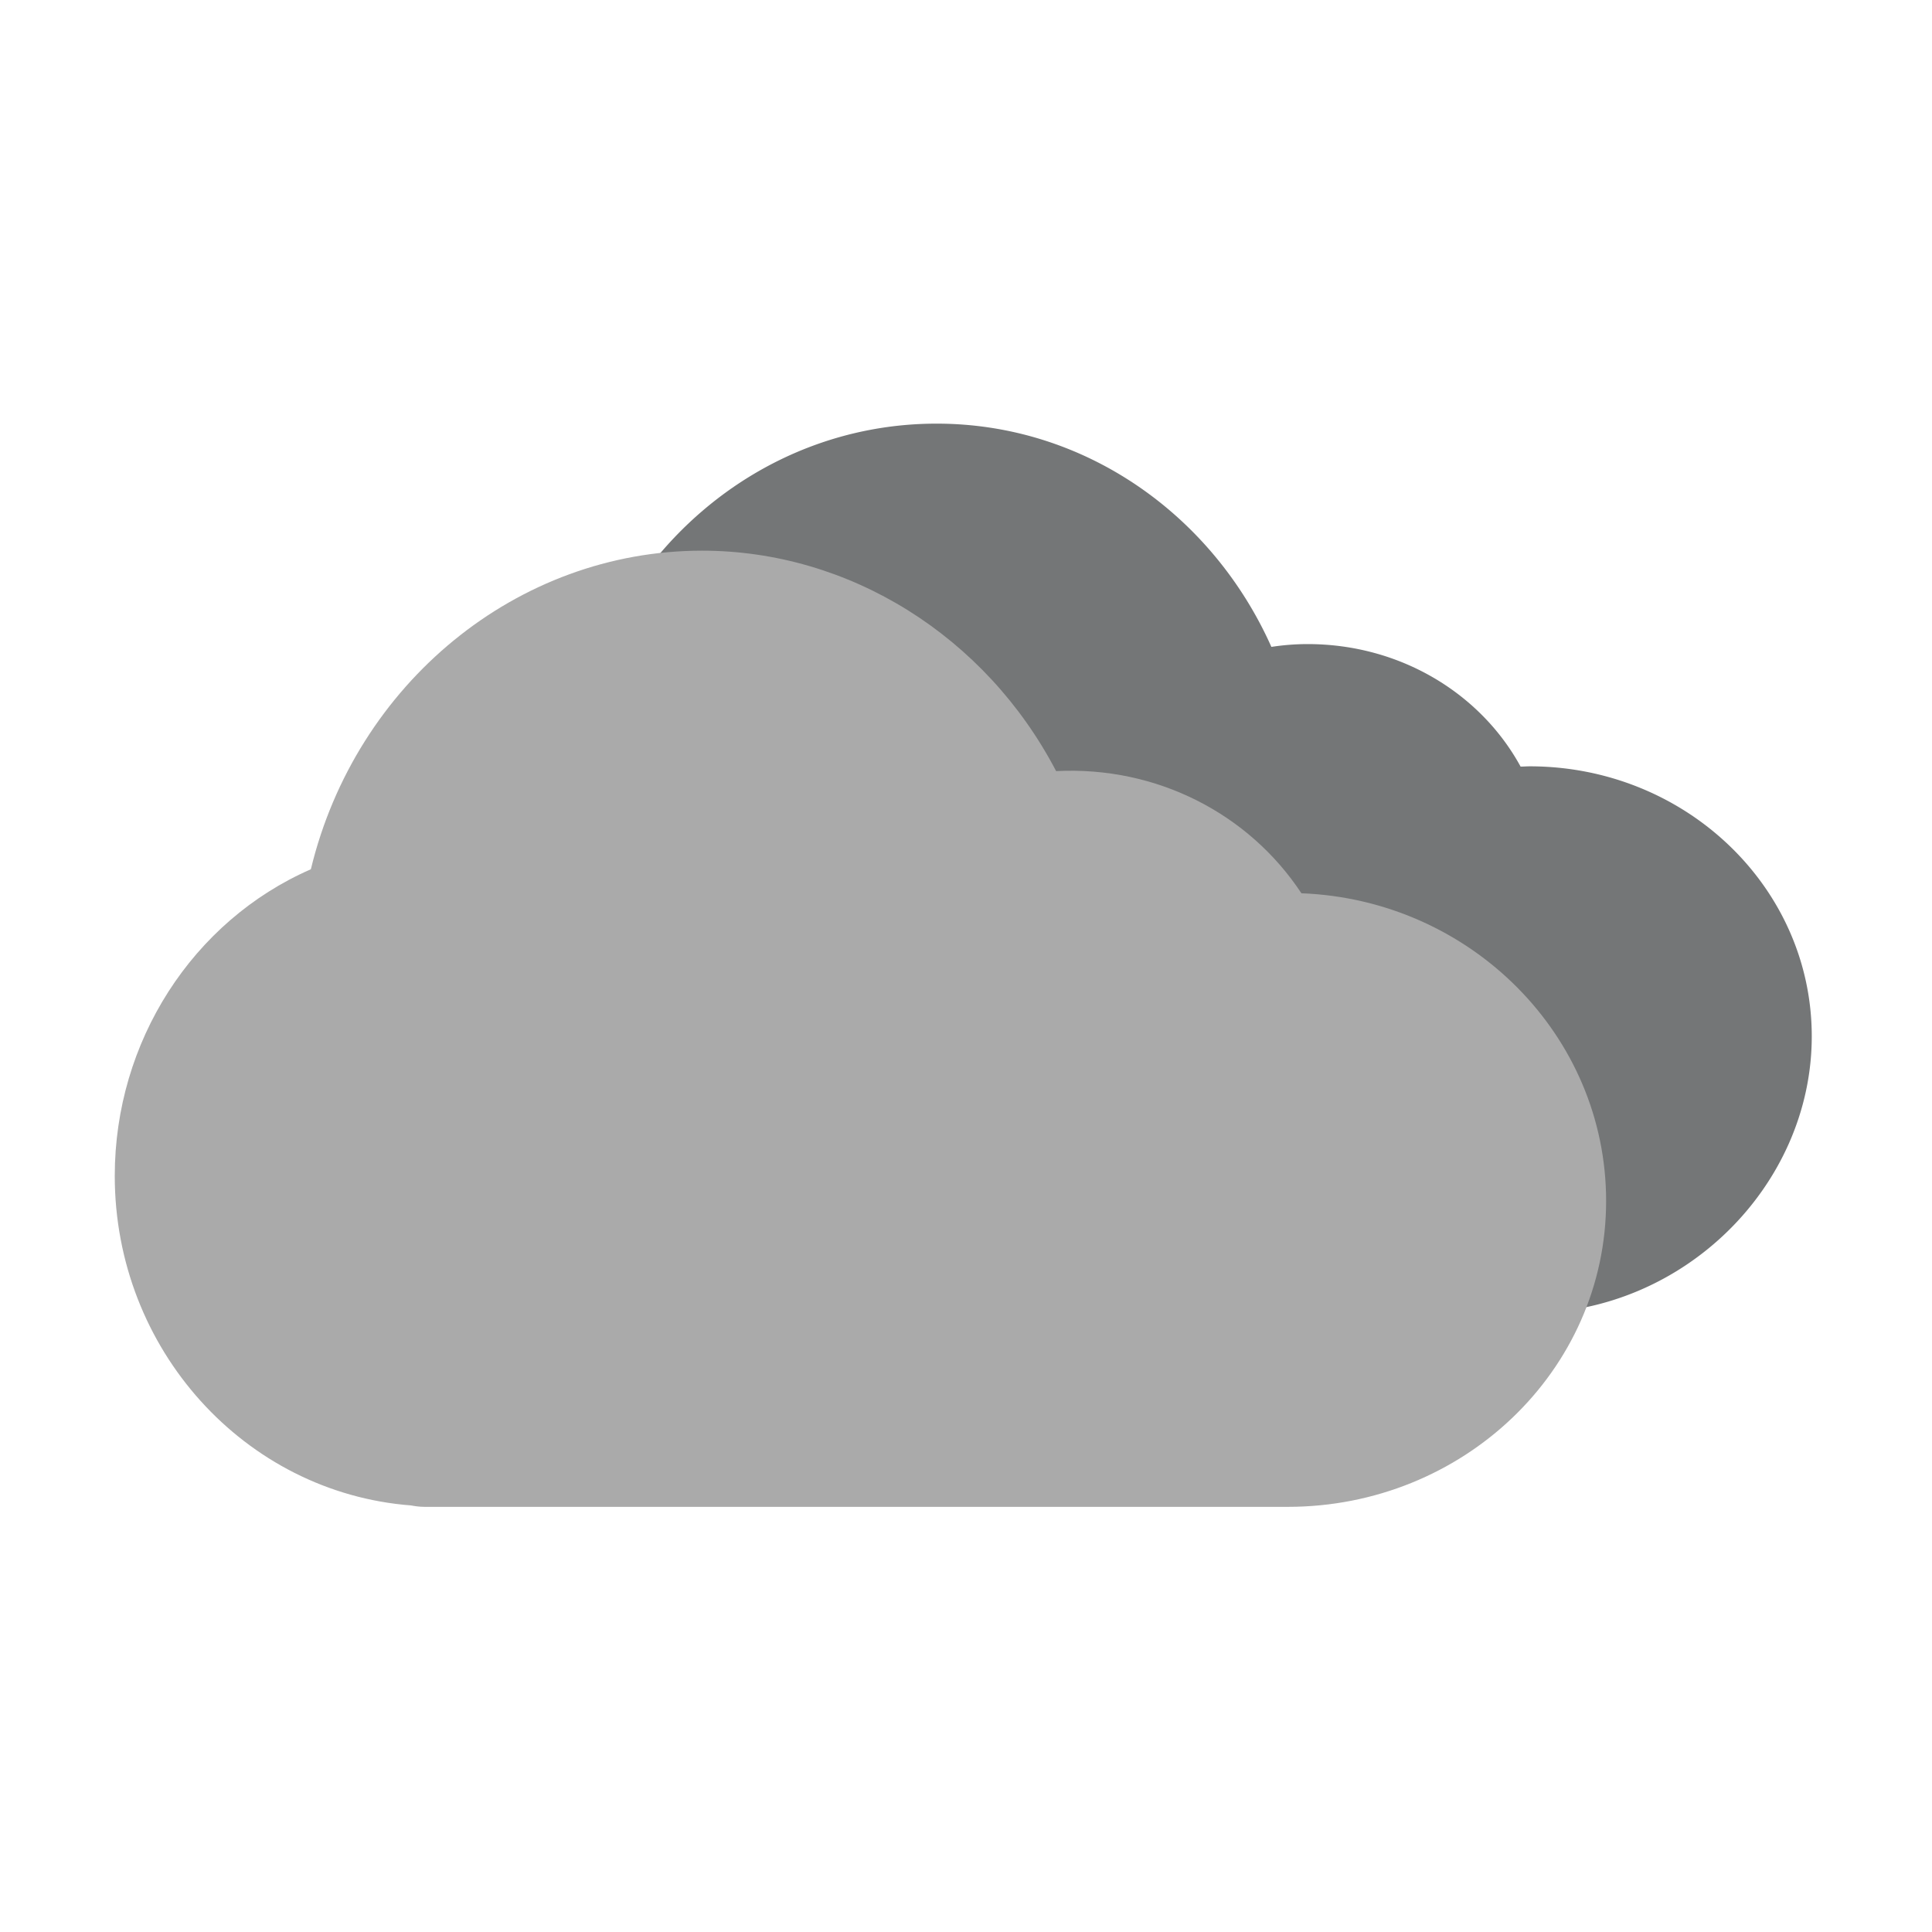
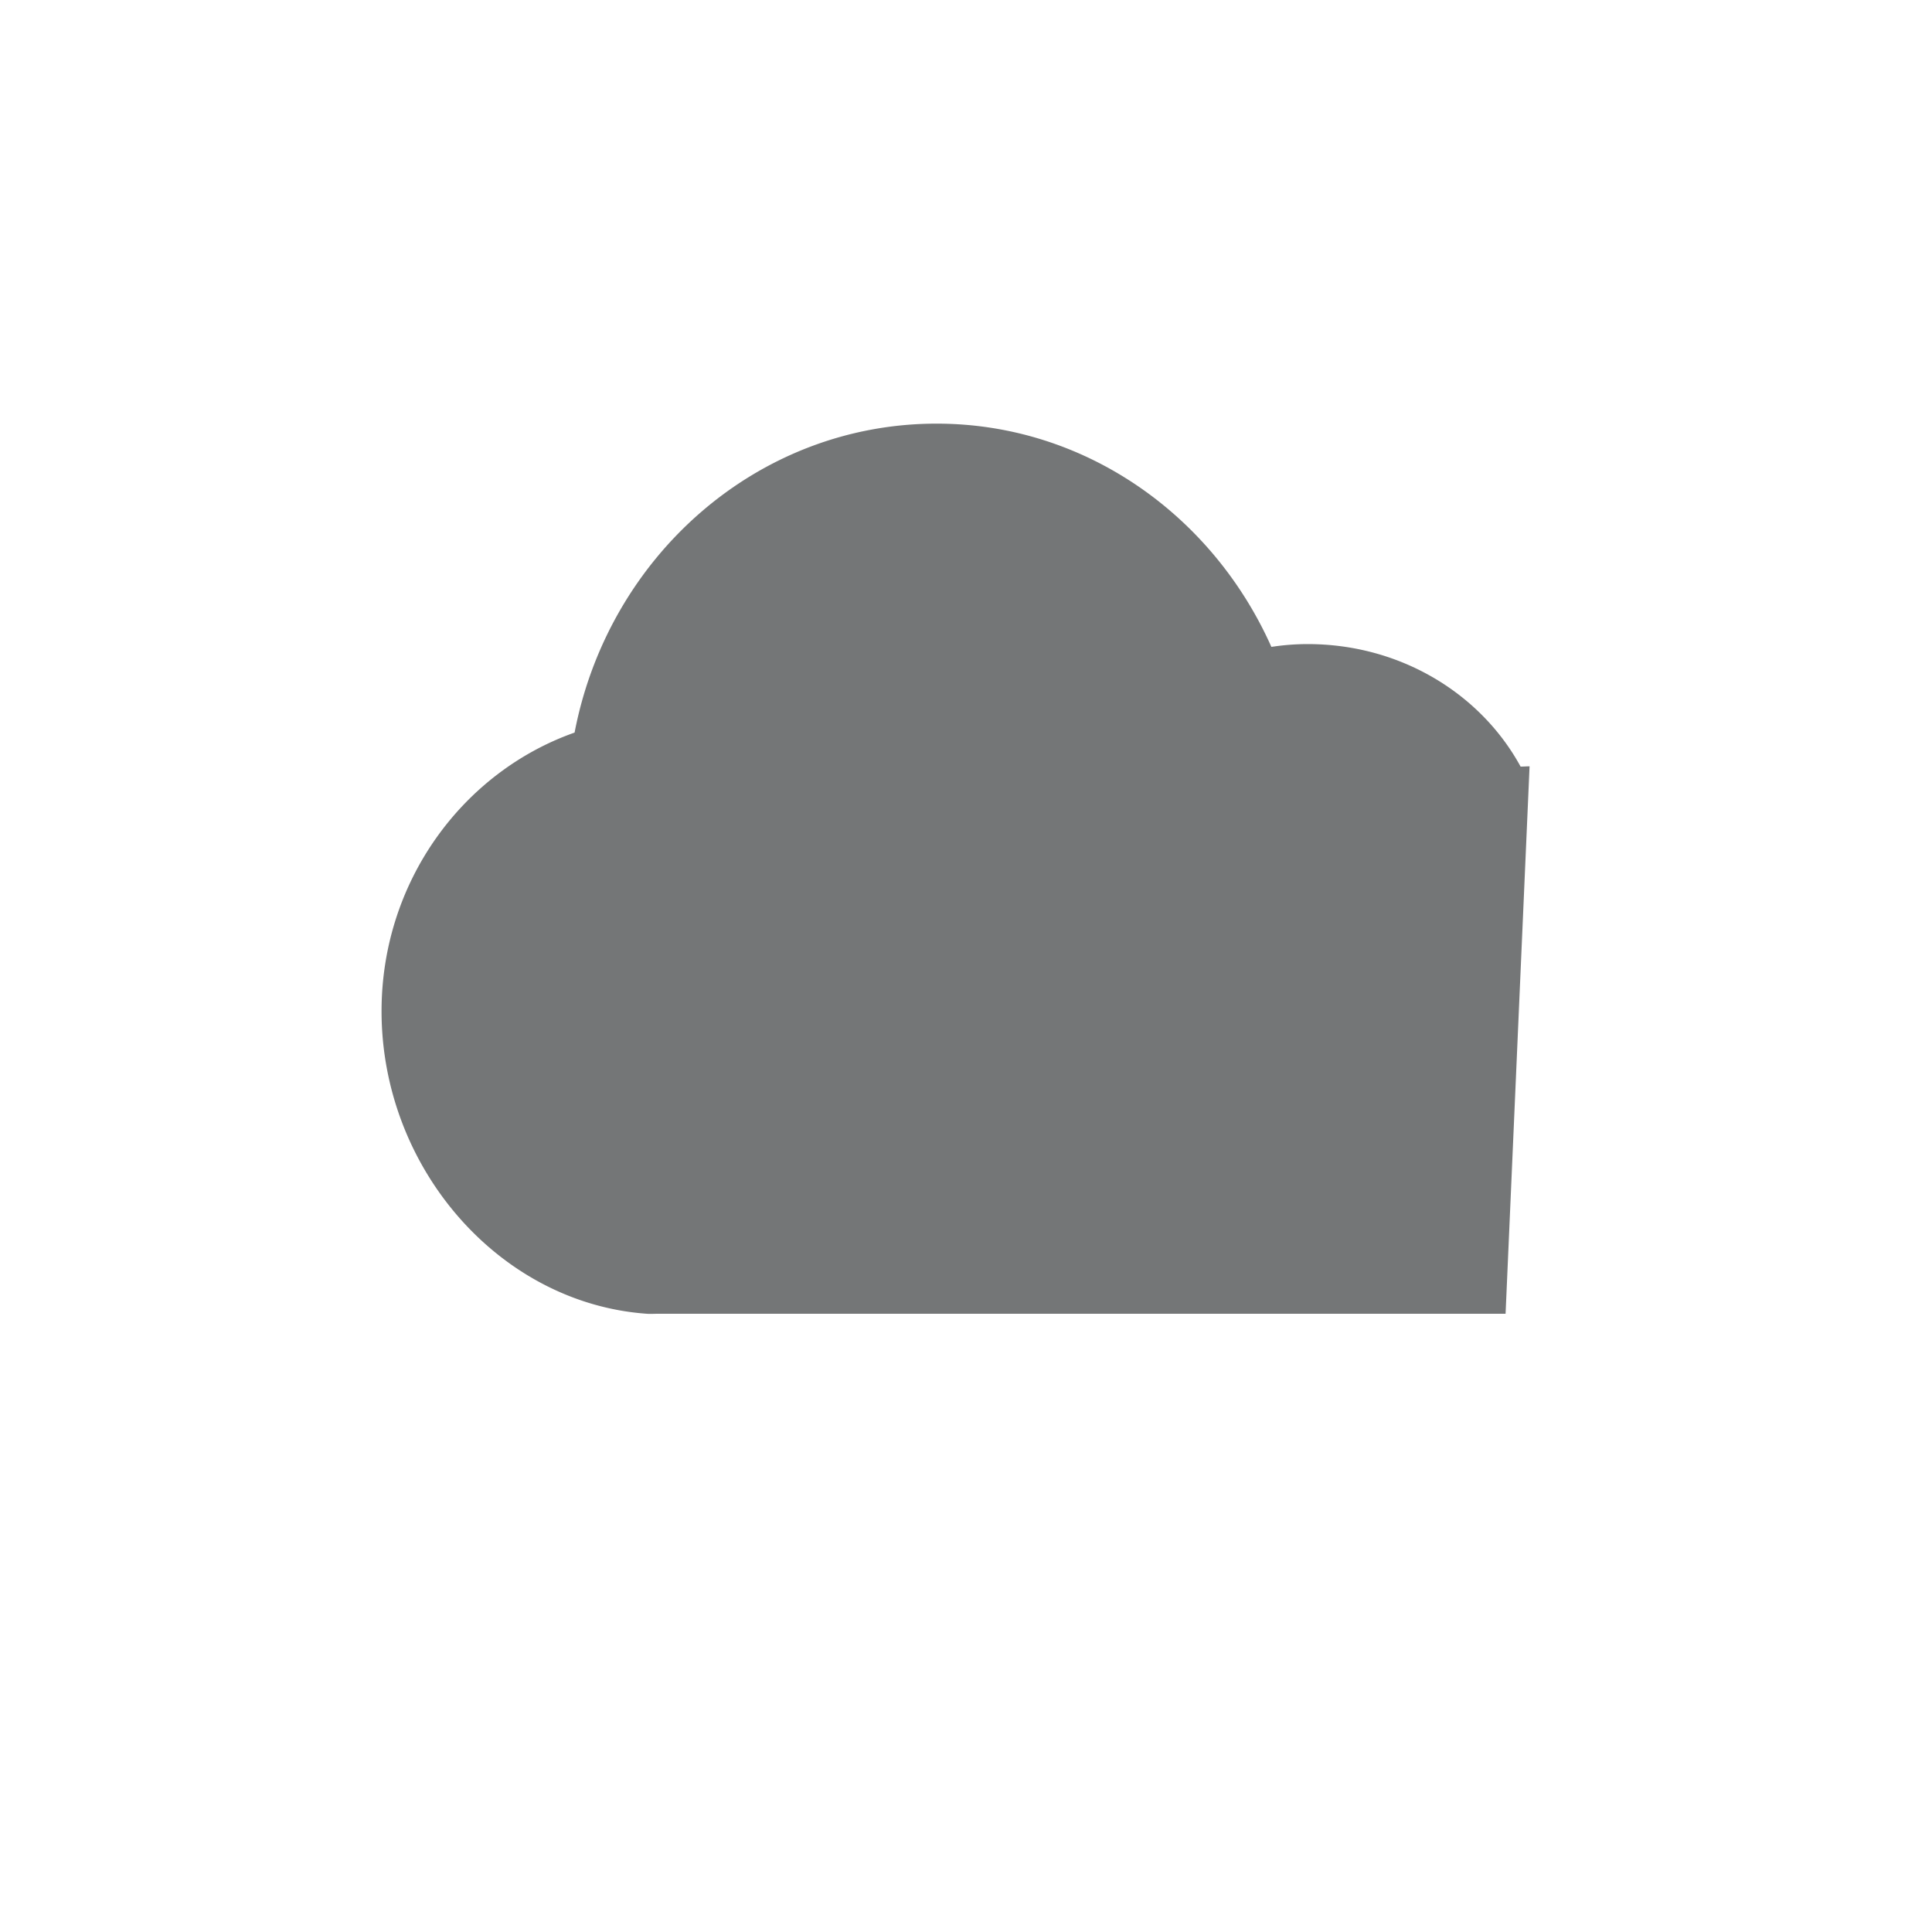
<svg xmlns="http://www.w3.org/2000/svg" id="iC4" width="200" height="200">
-   <path d="M158.34 79.33c-.326 0-.616.028-.928.028-4.115-7.541-12.423-12.683-22.054-12.683a24.82 24.82 0 0 0-3.745.291c-6.074-13.622-19.293-23.111-34.652-23.111-18.555 0-33.985 13.75-37.48 31.981-11.598 4.097-19.983 15.449-19.983 28.845 0 16.164 12.13 30.22 27.46 31.319.319.028.822 0 1.122 0h87.777c.17 0 .468.04.642.04.624.024 1.04-.097 1.684-.097 16.127 0 29.37-13.236 29.37-28.664 0-15.44-13.087-27.95-29.214-27.95z" fill="#747677" />
-   <path d="M133.307 155.99h-89.32c-.58 0-1.072-.08-1.447-.149-17.201-1.33-30.66-16.168-30.66-34.111 0-13.92 8.07-26.397 20.3-31.745 4.647-19.238 21.349-32.98 40.497-32.98 15.268 0 29.364 8.865 36.652 22.82 10.422-.532 19.96 4.411 25.393 12.646 17.511.673 31.543 14.706 31.543 31.857 0 17.574-14.838 31.661-32.958 31.661z" fill="#aaa" />
+   <path d="M158.34 79.33c-.326 0-.616.028-.928.028-4.115-7.541-12.423-12.683-22.054-12.683a24.82 24.82 0 0 0-3.745.291c-6.074-13.622-19.293-23.111-34.652-23.111-18.555 0-33.985 13.75-37.48 31.981-11.598 4.097-19.983 15.449-19.983 28.845 0 16.164 12.13 30.22 27.46 31.319.319.028.822 0 1.122 0h87.777z" fill="#747677" />
</svg>